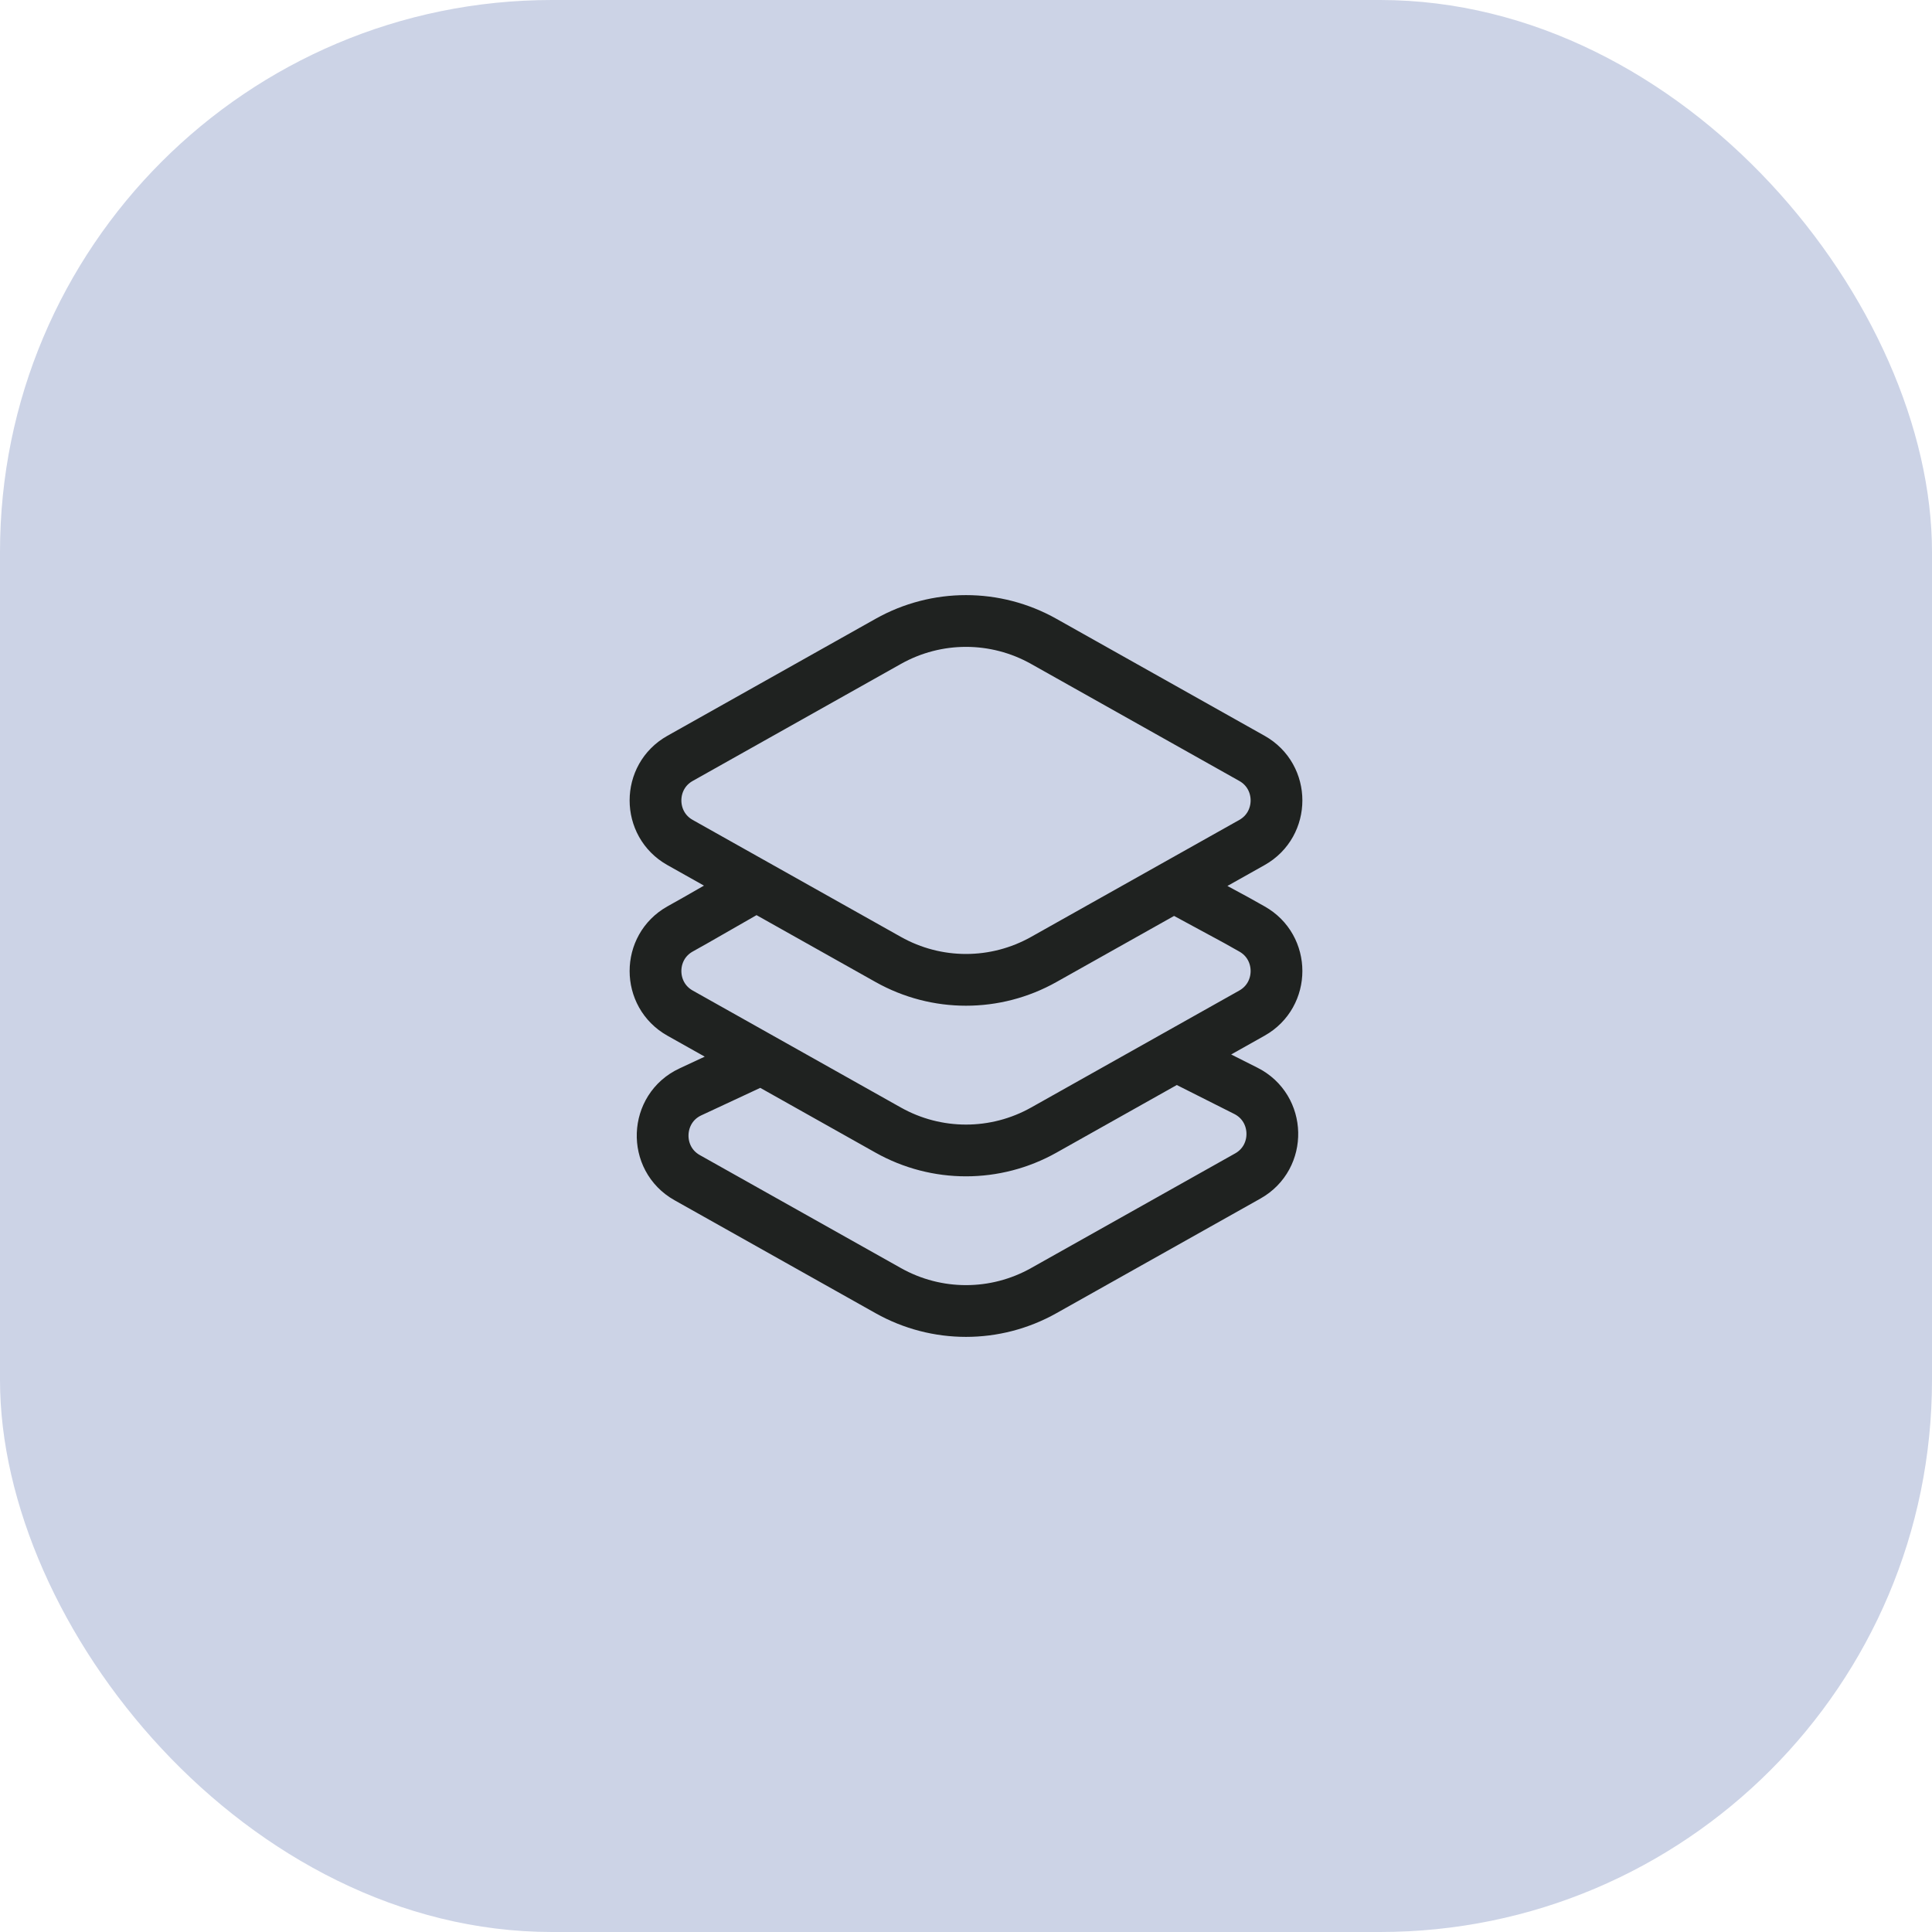
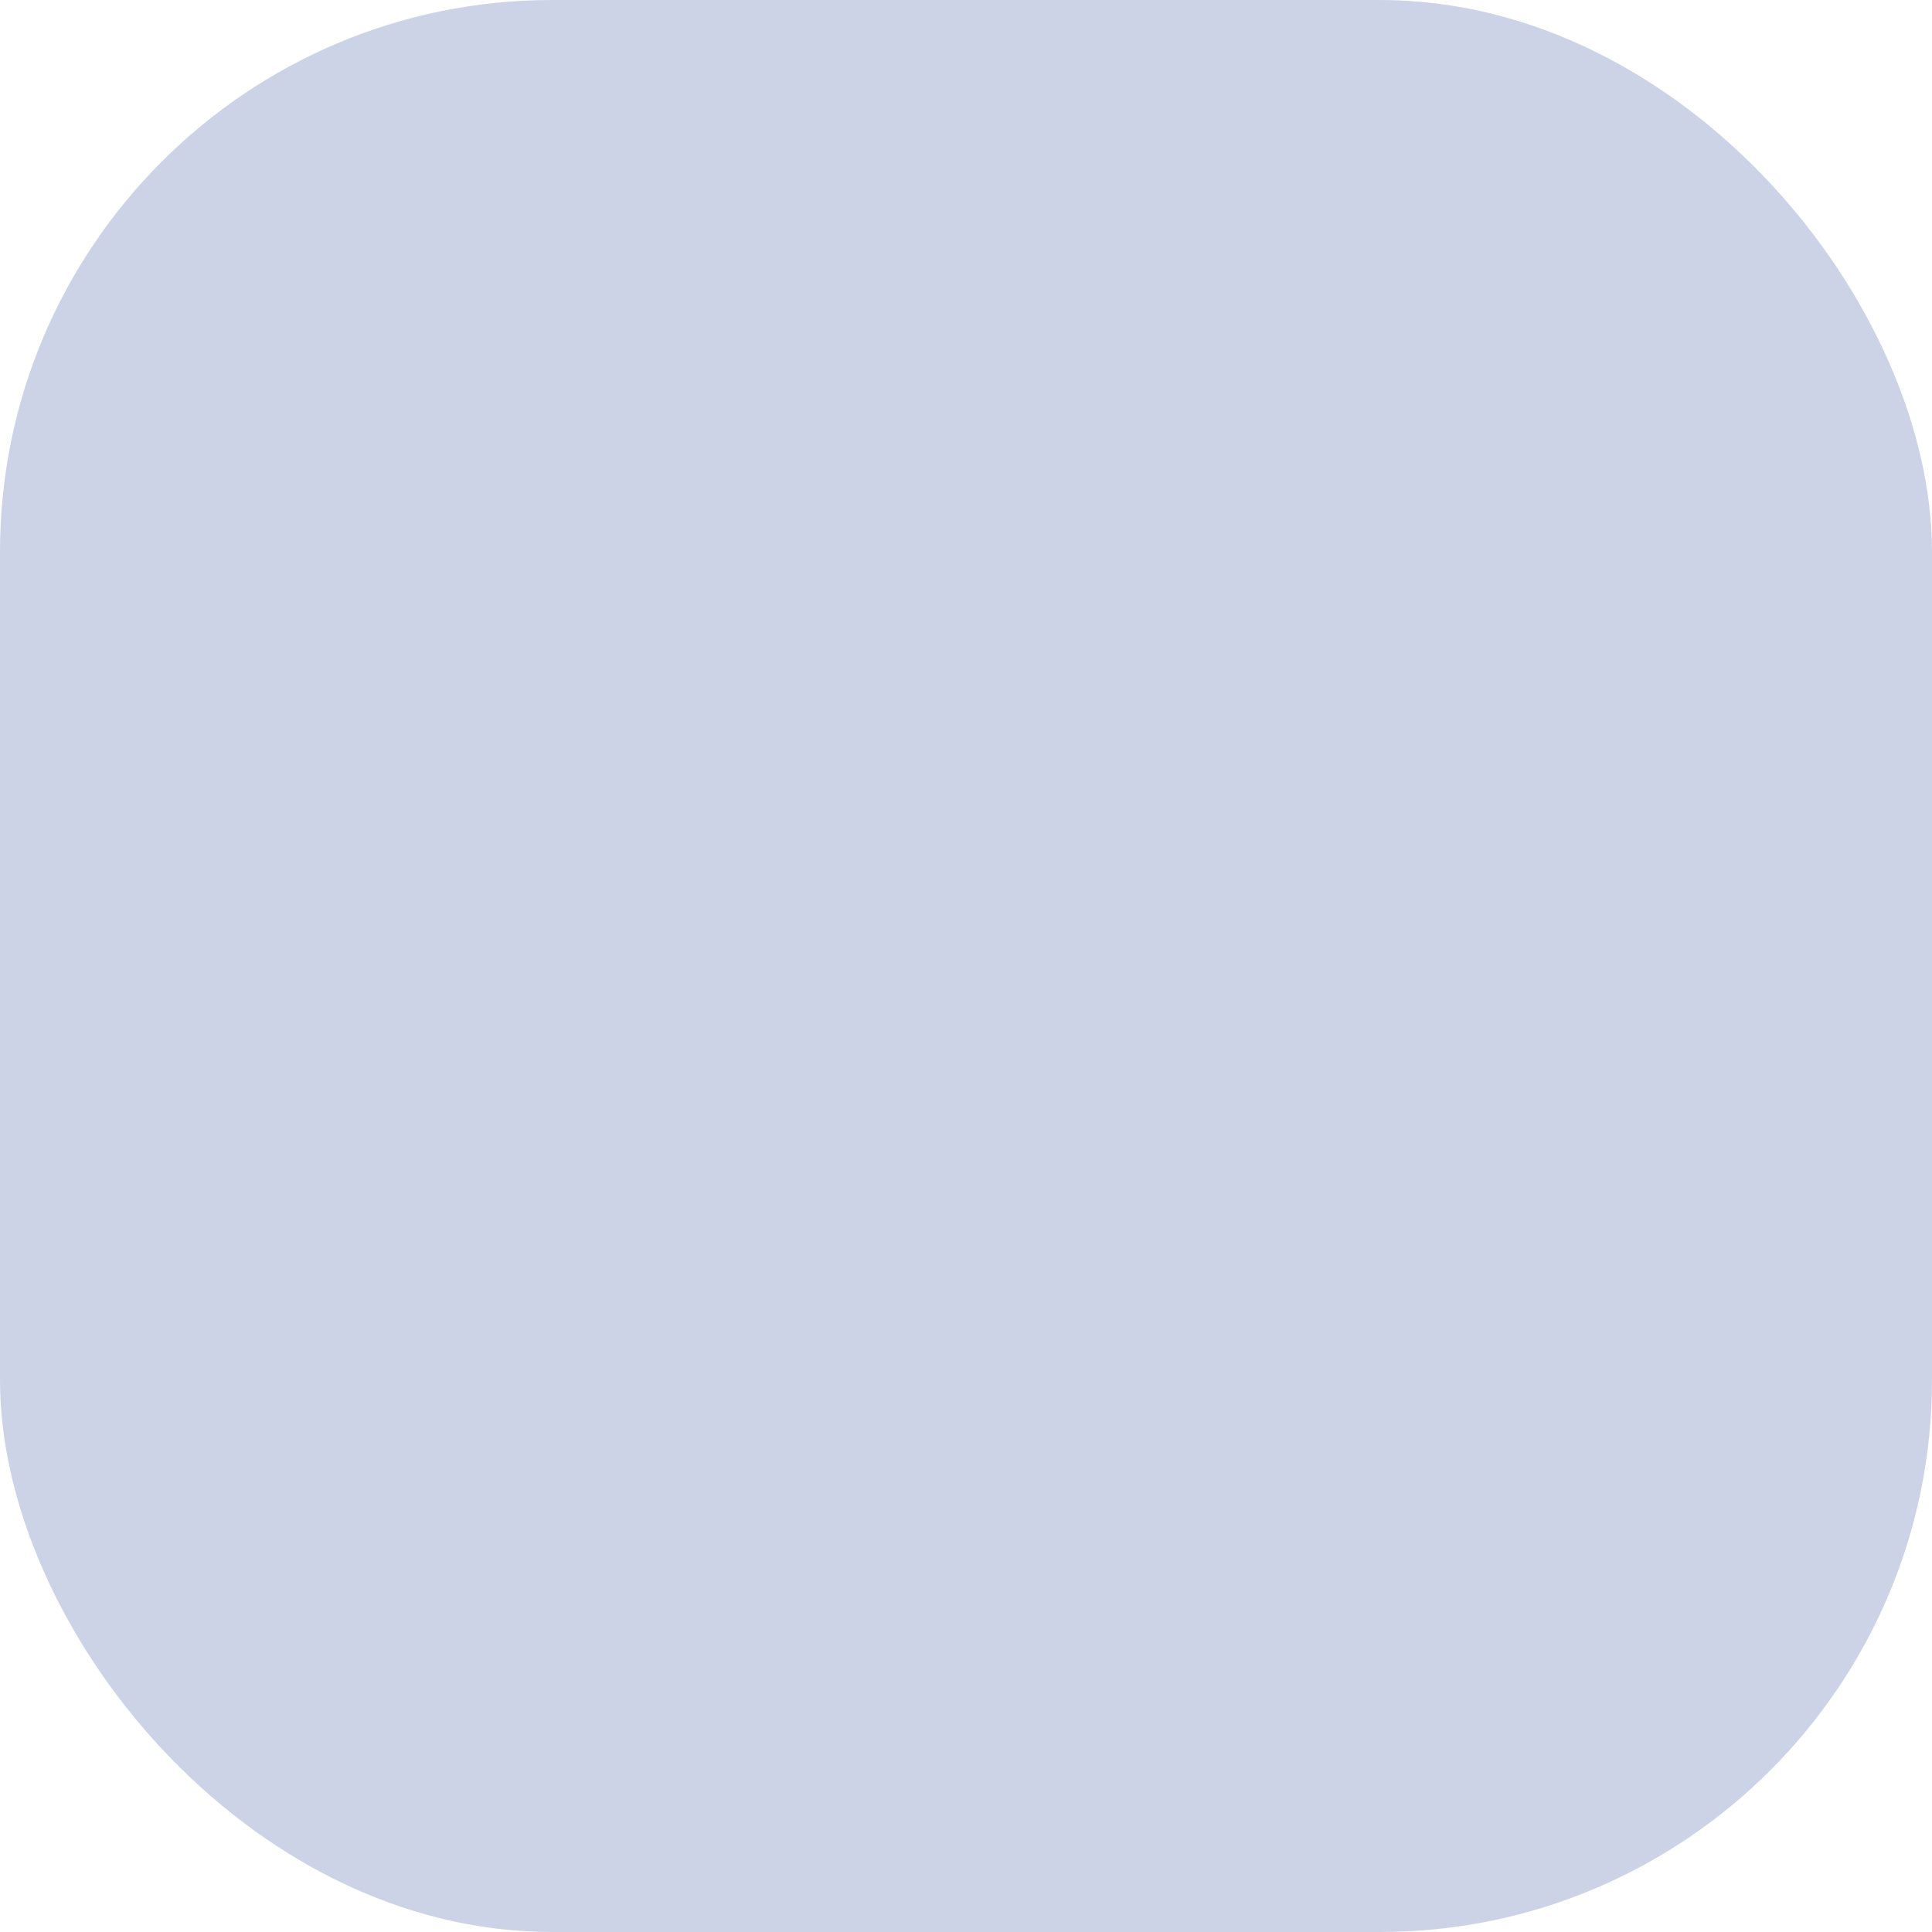
<svg xmlns="http://www.w3.org/2000/svg" width="56" height="56" viewBox="0 0 56 56" fill="none">
  <rect width="56" height="56" rx="16" fill="#CCD3E6" />
-   <path d="M33.719 25.527L35.844 26.677L36.289 26.927C37.237 27.459 37.237 28.832 36.289 29.365L30.253 32.757C28.852 33.543 27.148 33.543 25.747 32.757L19.711 29.365C18.763 28.832 18.763 27.459 19.711 26.927L20.156 26.677L22.163 25.527M34.181 30.646L36.113 31.619C37.109 32.12 37.141 33.54 36.169 34.086L30.253 37.41C28.852 38.197 27.148 38.197 25.747 37.41L19.918 34.135C18.928 33.579 18.983 32.128 20.011 31.649L22.163 30.646M30.253 27.811L36.289 24.42C37.237 23.887 37.237 22.514 36.289 21.982L30.253 18.59C28.852 17.803 27.148 17.803 25.747 18.59L19.711 21.982C18.763 22.514 18.763 23.887 19.711 24.42L25.747 27.811C27.148 28.598 28.852 28.598 30.253 27.811Z" stroke="#1F2220" stroke-width="1.5" />
</svg>